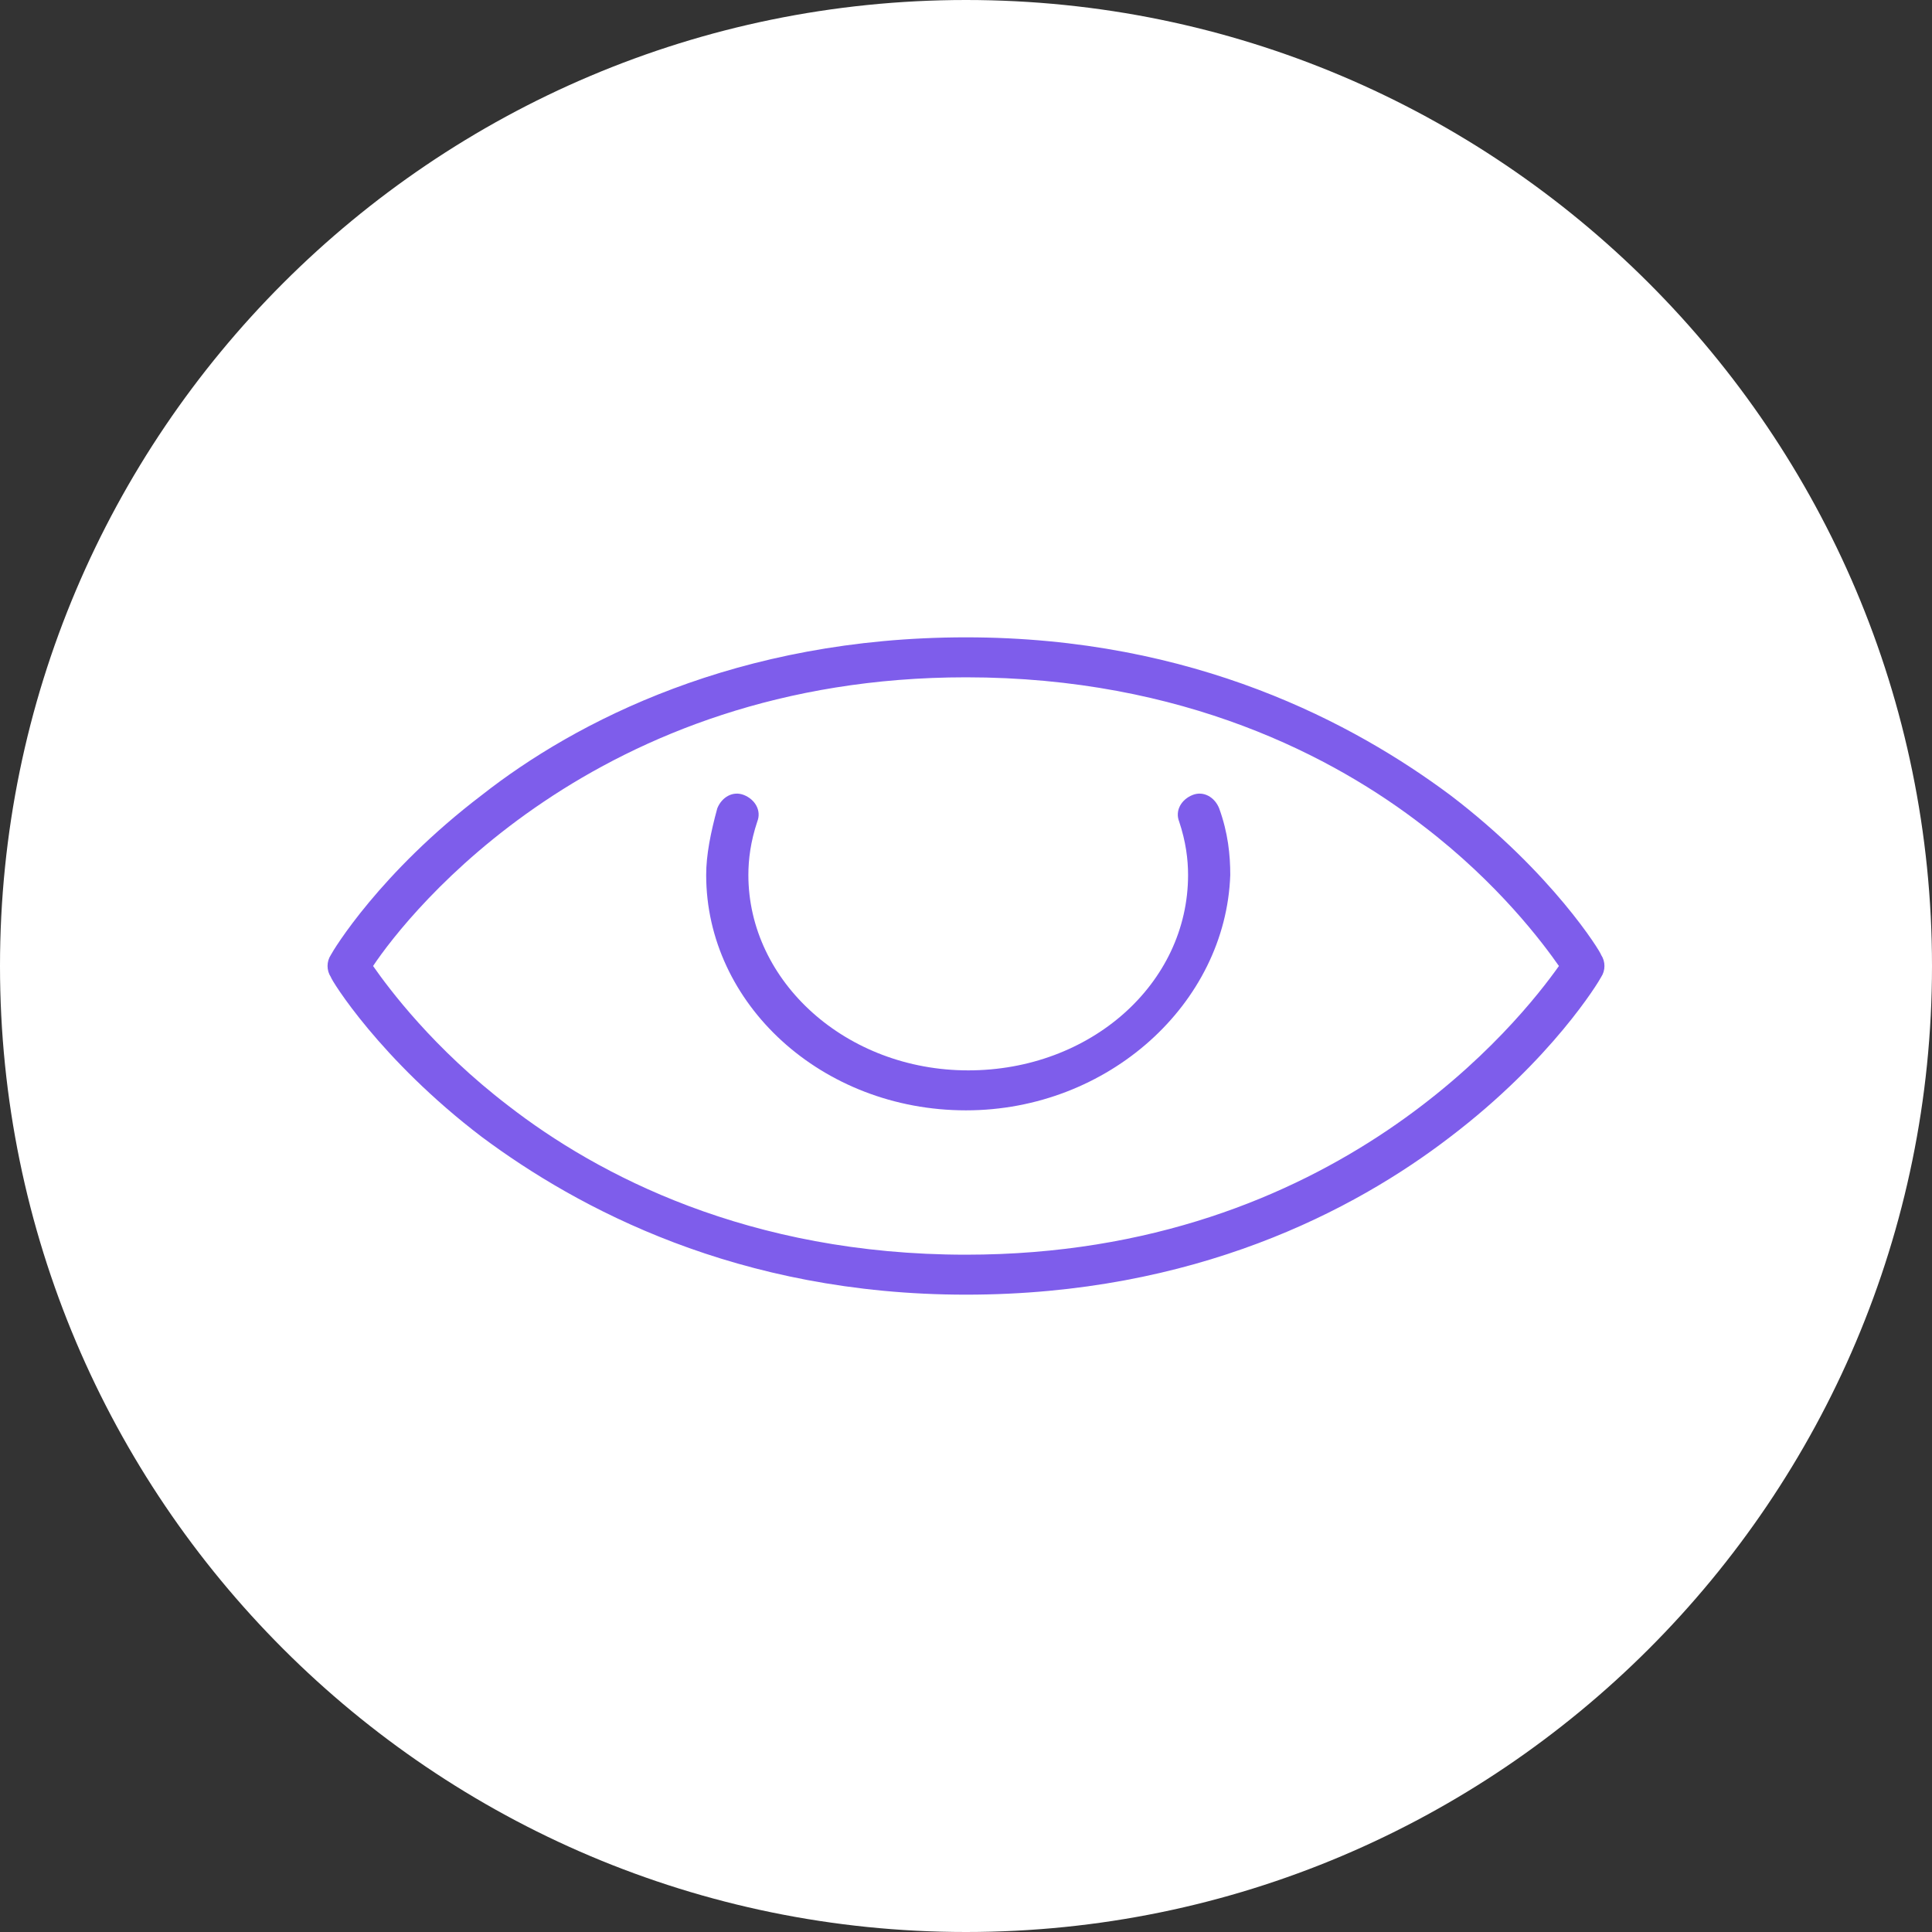
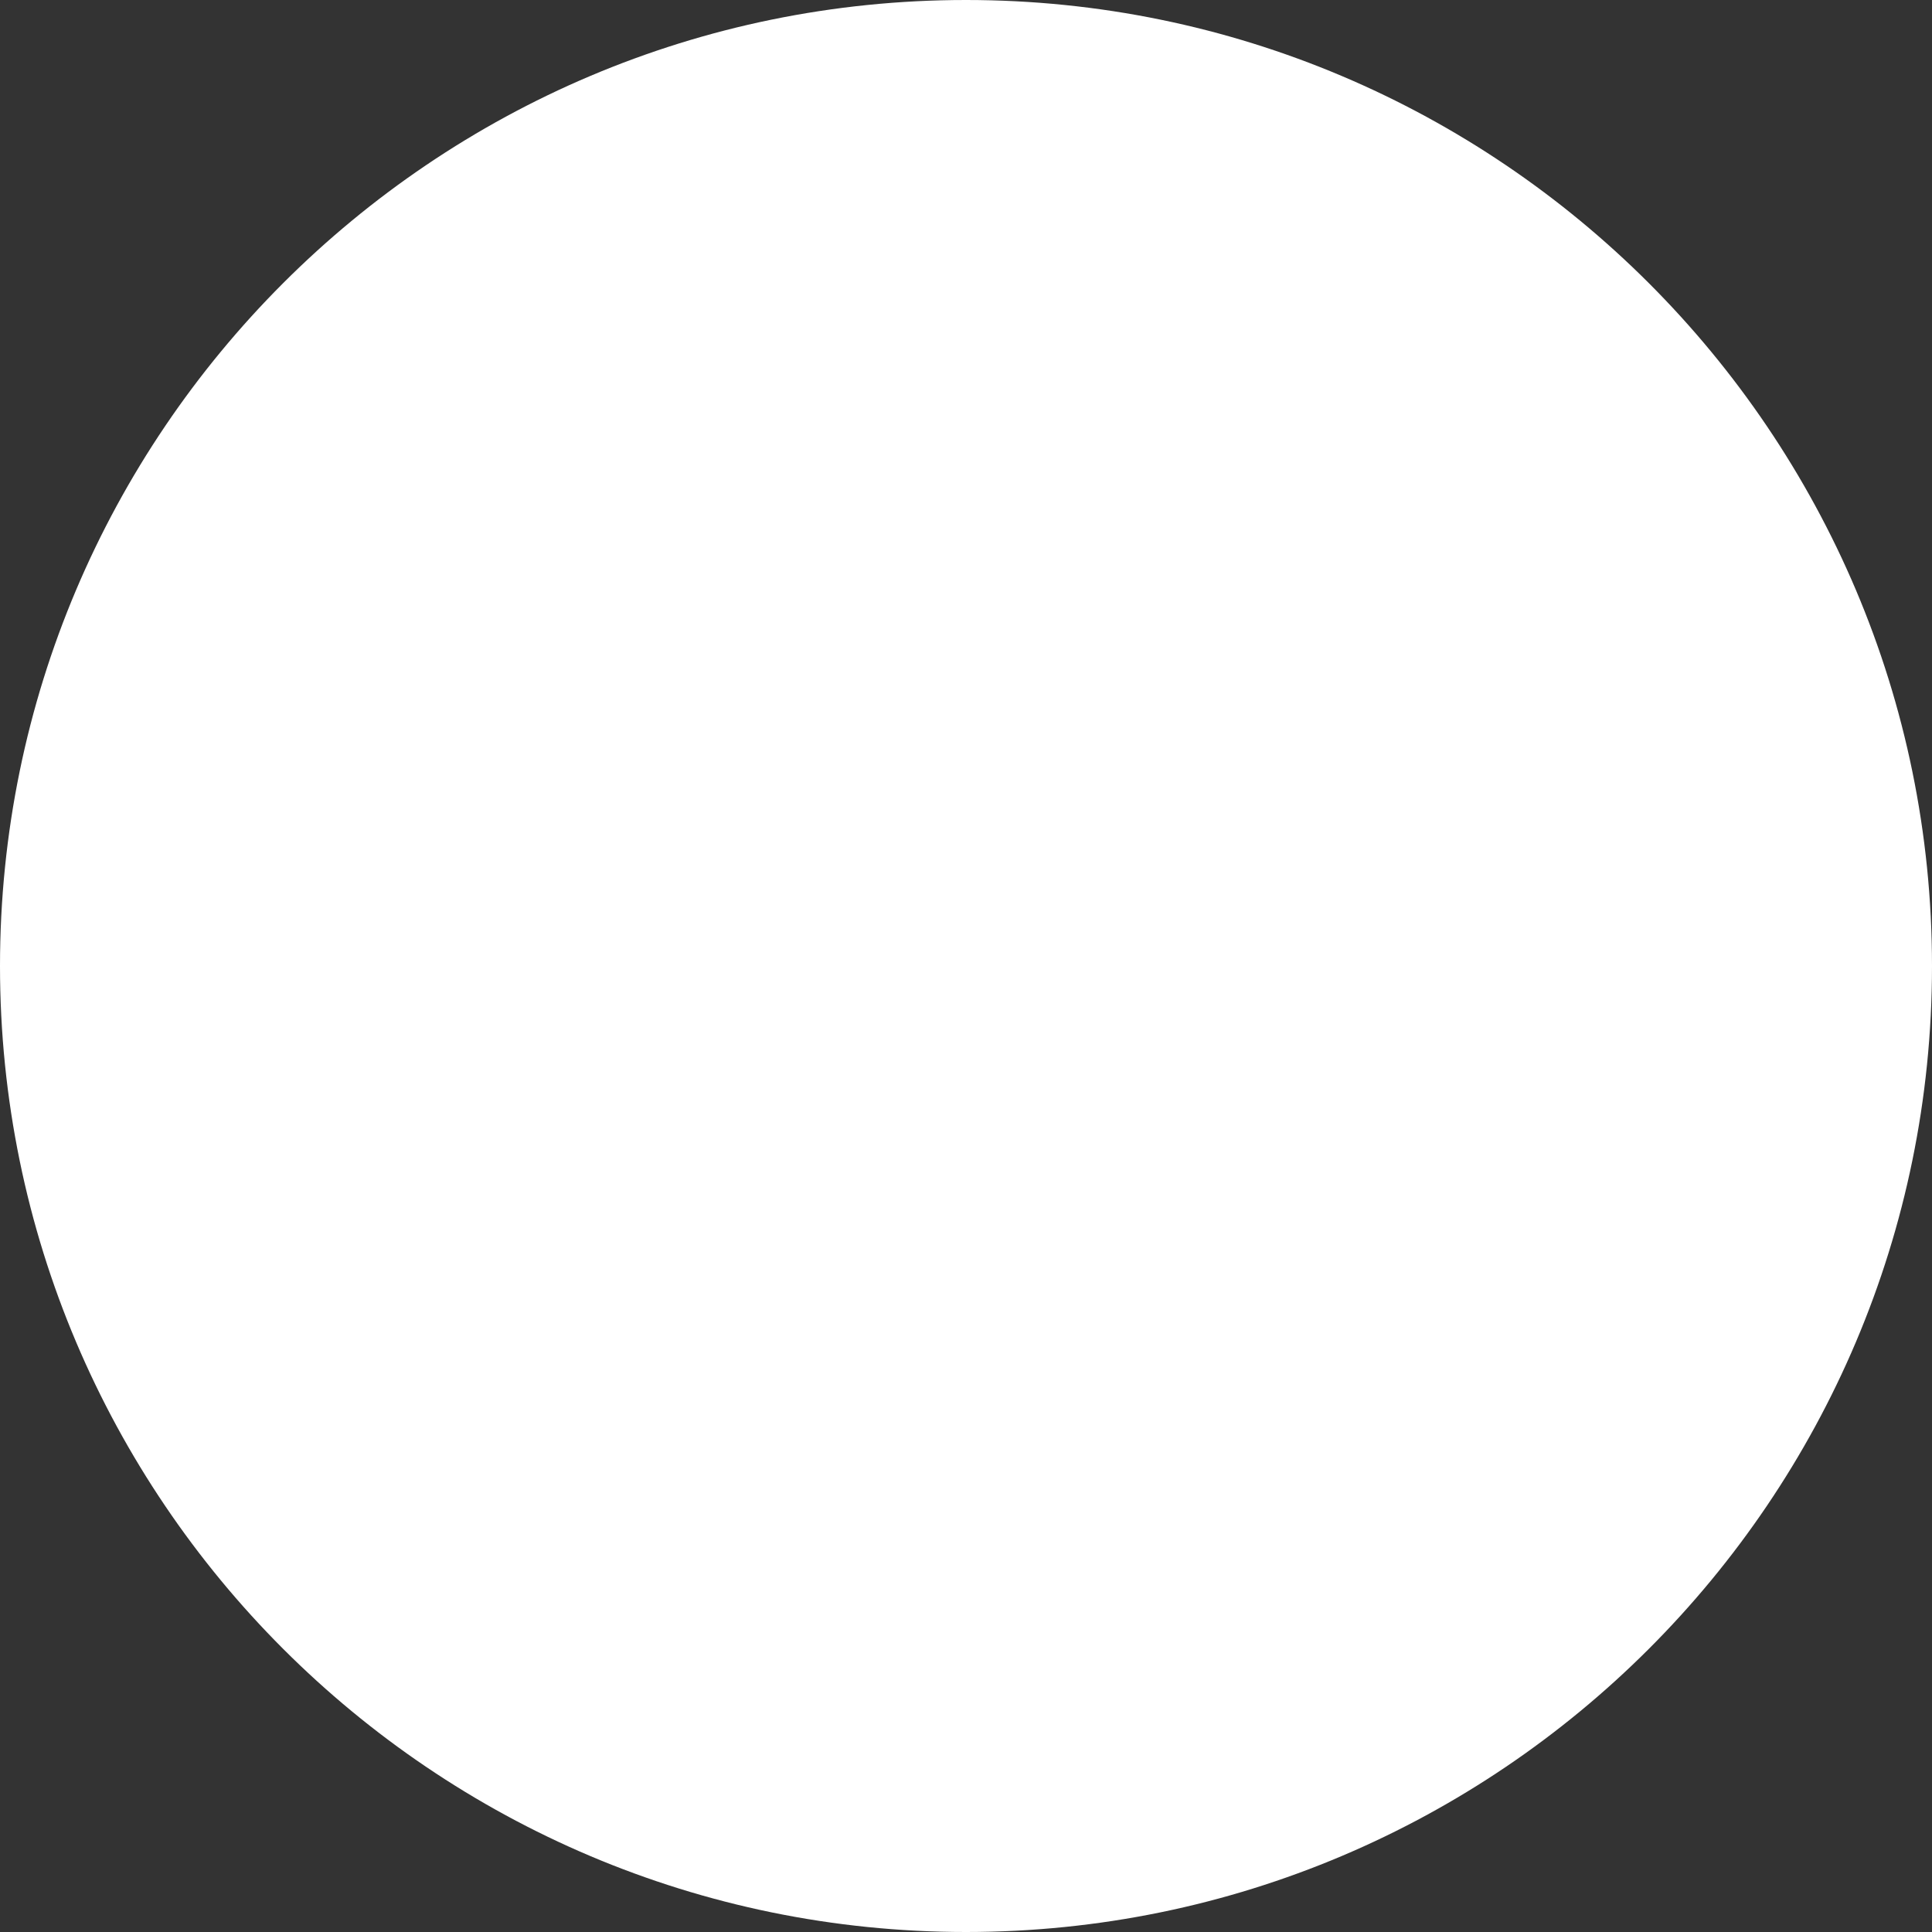
<svg xmlns="http://www.w3.org/2000/svg" version="1.1" id="Layer_1" x="0px" y="0px" viewBox="0 0 87 87" style="enable-background:new 0 0 87 87;" xml:space="preserve">
  <rect x="0" y="0" width="87" height="87" fill="#333333" stroke="none" />
  <style type="text/css">
	.st0{fill-rule:evenodd;clip-rule:evenodd;fill:#FFFFFF;}
	.st1{fill:#7E5DEB;}
</style>
  <g id="a">
</g>
  <g id="b">
    <g id="c">
      <path class="st0" d="M43.5,0C67.5,0,87,19.5,87,43.5S67.5,87,43.5,87S0,67.5,0,43.5S19.5,0,43.5,0z" />
-       <path class="st1" d="M43.5,58.3c-10.3,0-17.5-3.9-21.8-7.1c-4.6-3.5-6.8-7.1-6.8-7.2c-0.2-0.3-0.2-0.7,0-1    c0.1-0.2,2.2-3.7,6.8-7.2c4.2-3.3,11.5-7.1,21.8-7.1s17.5,3.9,21.8,7.1c4.6,3.5,6.8,7.1,6.8,7.2c0.2,0.3,0.2,0.7,0,1    c-0.1,0.2-2.2,3.7-6.8,7.2C61,54.5,53.8,58.3,43.5,58.3z M16.8,43.5c0.7,1,2.7,3.7,6.1,6.3c4,3.1,10.8,6.7,20.6,6.7    c16.7,0,25-10.6,26.7-13c-0.7-1-2.7-3.7-6.1-6.3c-4-3.1-10.8-6.7-20.6-6.7C26.8,30.5,18.4,41.1,16.8,43.5z" />
-       <path class="st1" d="M43.5,50c-6.5,0-11.7-4.8-11.7-10.6c0-0.9,0.2-1.9,0.5-3c0.2-0.5,0.7-0.8,1.2-0.6c0.5,0.2,0.8,0.7,0.6,1.2    c-0.3,0.9-0.4,1.7-0.4,2.4c0,4.8,4.4,8.8,9.9,8.8s9.9-3.9,9.9-8.8c0-0.7-0.1-1.5-0.4-2.4c-0.2-0.5,0.1-1,0.6-1.2    c0.5-0.2,1,0.1,1.2,0.6c0.4,1.1,0.5,2.1,0.5,3C55.2,45.2,49.9,50,43.5,50z" />
    </g>
  </g>
</svg>